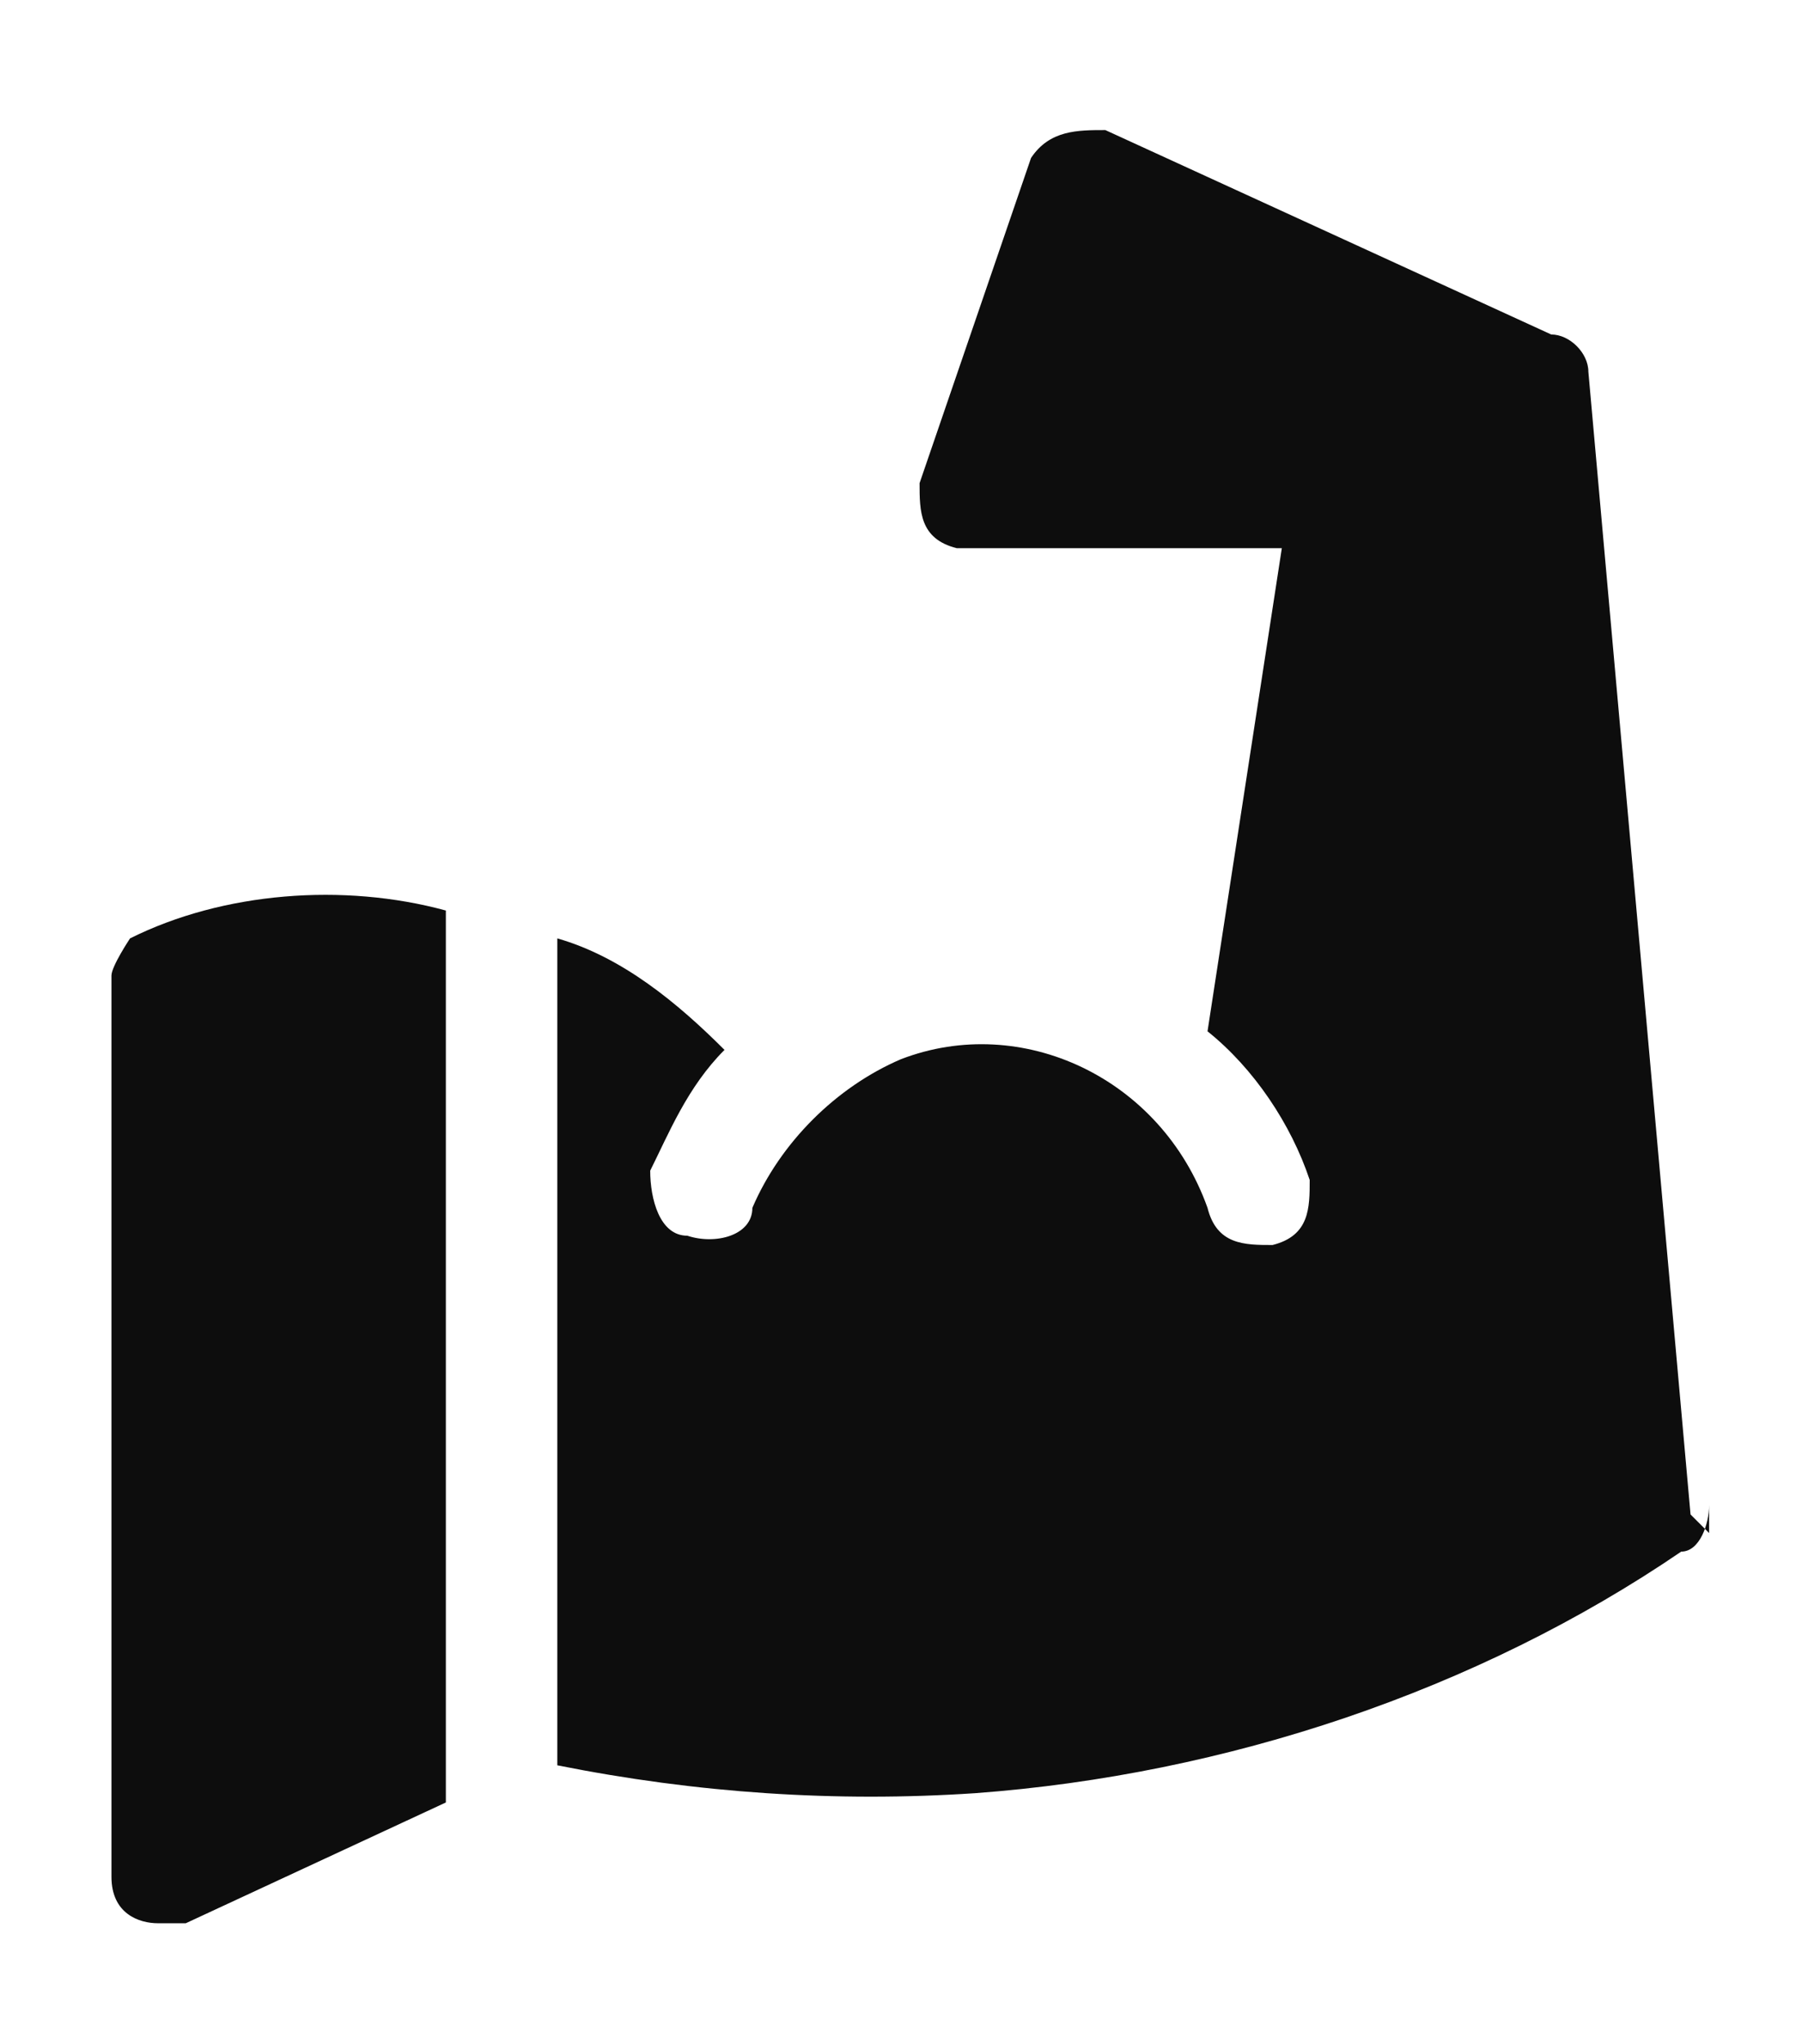
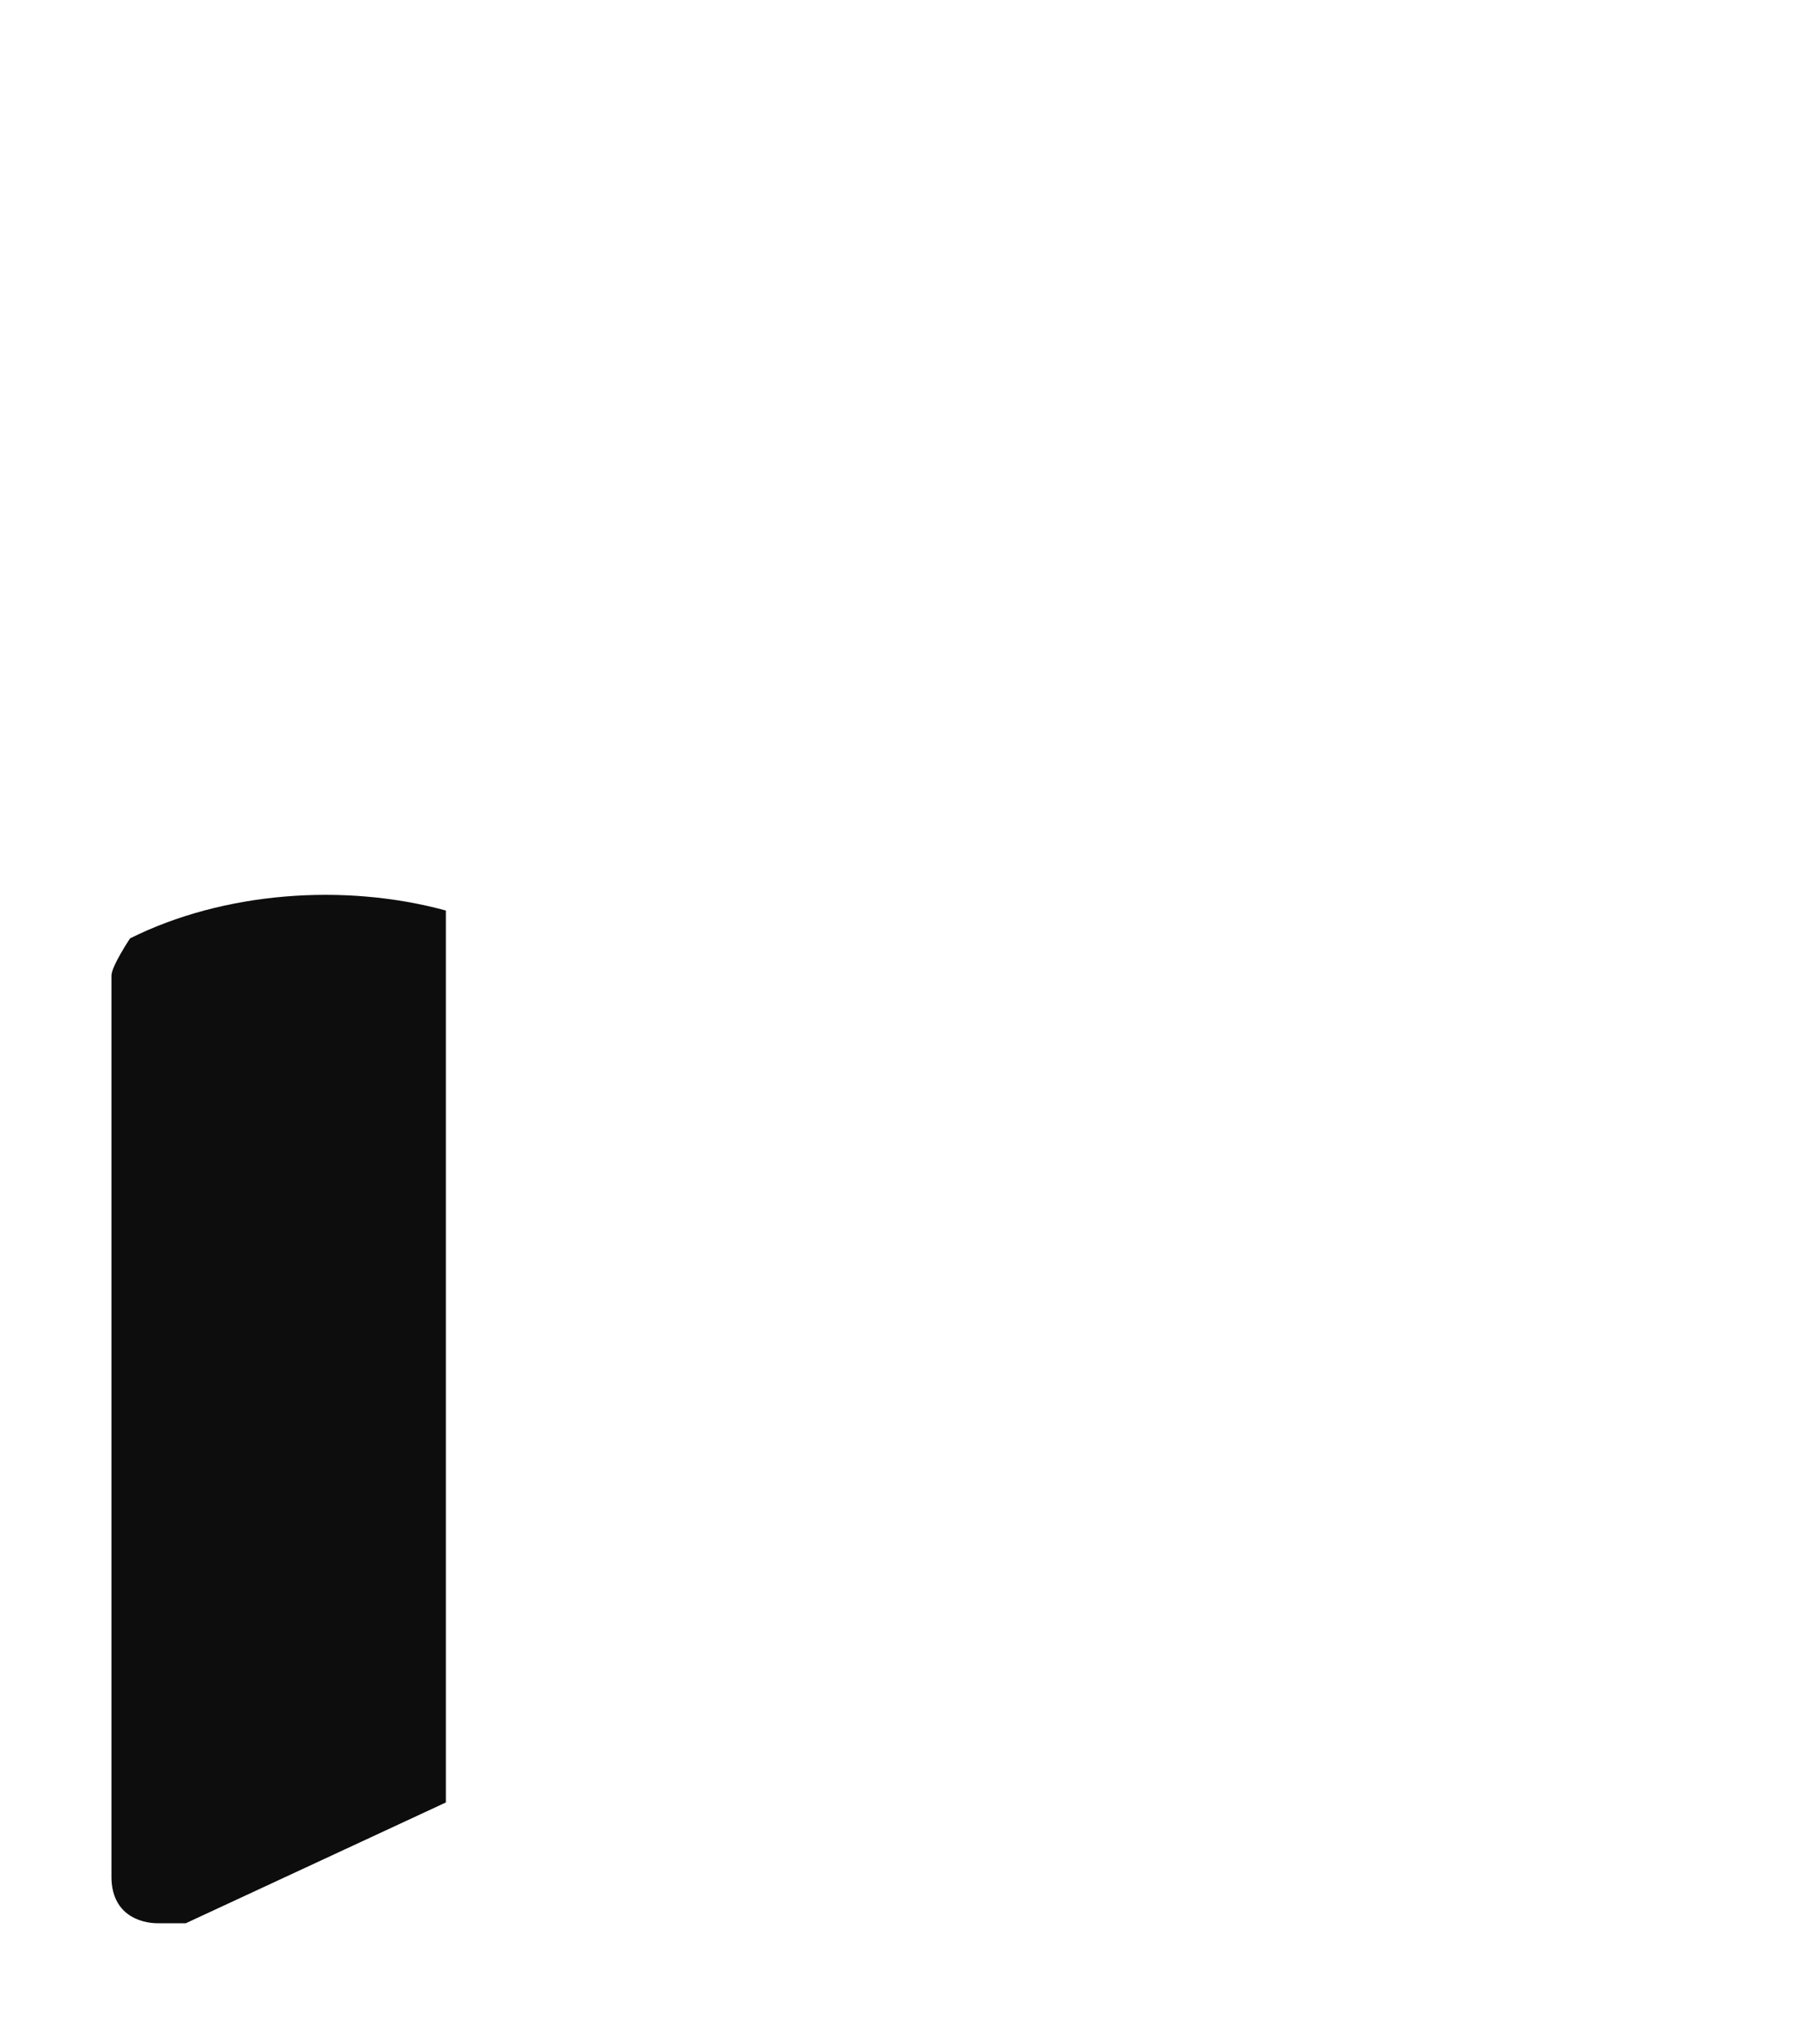
<svg xmlns="http://www.w3.org/2000/svg" viewBox="0 0 19.4 22" version="1.1" id="Layer_1">
  <defs>
    <style>
      .st0 {
        fill: #0d0d0d;
      }
    </style>
  </defs>
  <g id="muscles-brown">
    <path d="M4.8,9.8c-1.1-.3-2.4-.2-3.4.3,0,0-.2.3-.2.4v9.7c0,.4.3.5.5.5h.3l2.8-1.3v-9.5h0Z" class="st0" id="Path_50941" />
-     <path d="M18.2,16.3l-1.1-12.3c0-.2-.2-.4-.4-.4l-4.8-2.2c-.3,0-.6,0-.8.3h0l-1.2,3.5c0,.3,0,.6.4.7h3.5l-.8,5.2c.5.4.9,1,1.1,1.6,0,.3,0,.6-.4.7-.3,0-.6,0-.7-.4h0c-.5-1.4-2-2.1-3.3-1.6-.7.3-1.3.9-1.6,1.6,0,.3-.4.4-.7.3-.3,0-.4-.4-.4-.7.2-.4.4-.9.8-1.3-.5-.5-1.1-1-1.8-1.2v8.9c1.5.3,3,.4,4.5.3,2.7-.2,5.4-1.1,7.6-2.6.2,0,.3-.3.3-.5v.3Z" class="st0" id="Path_50942" />
  </g>
</svg>